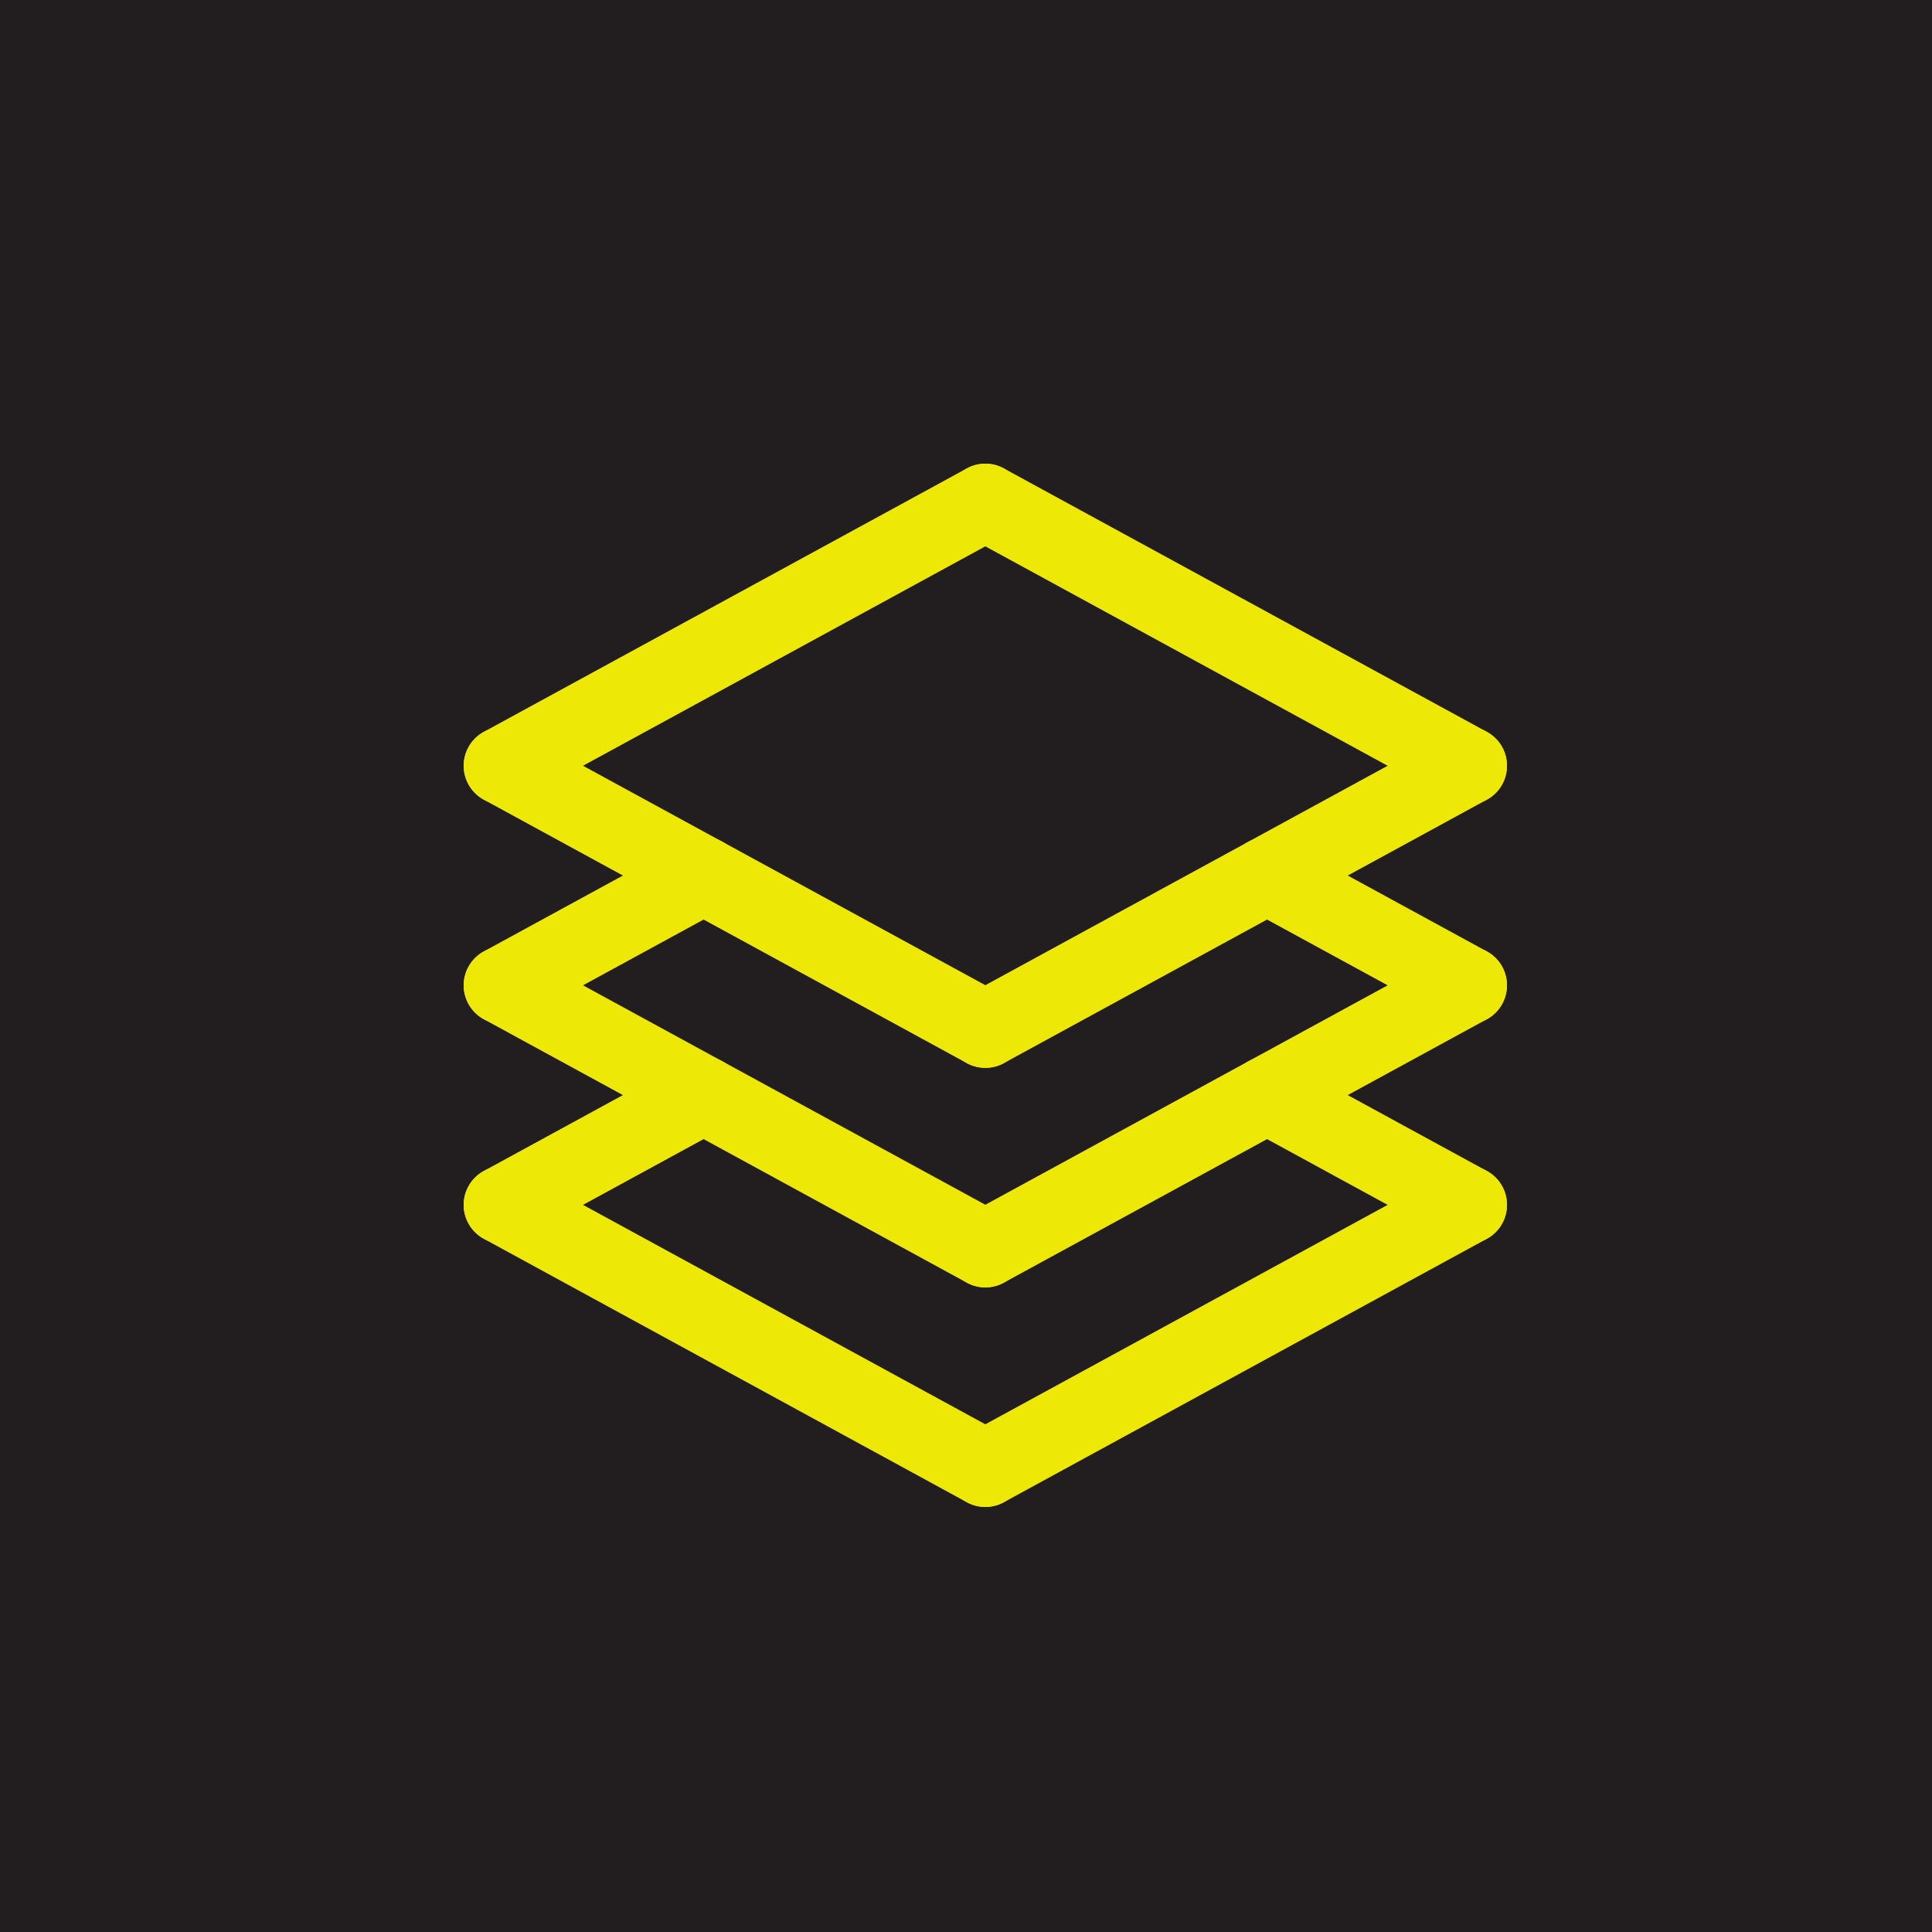
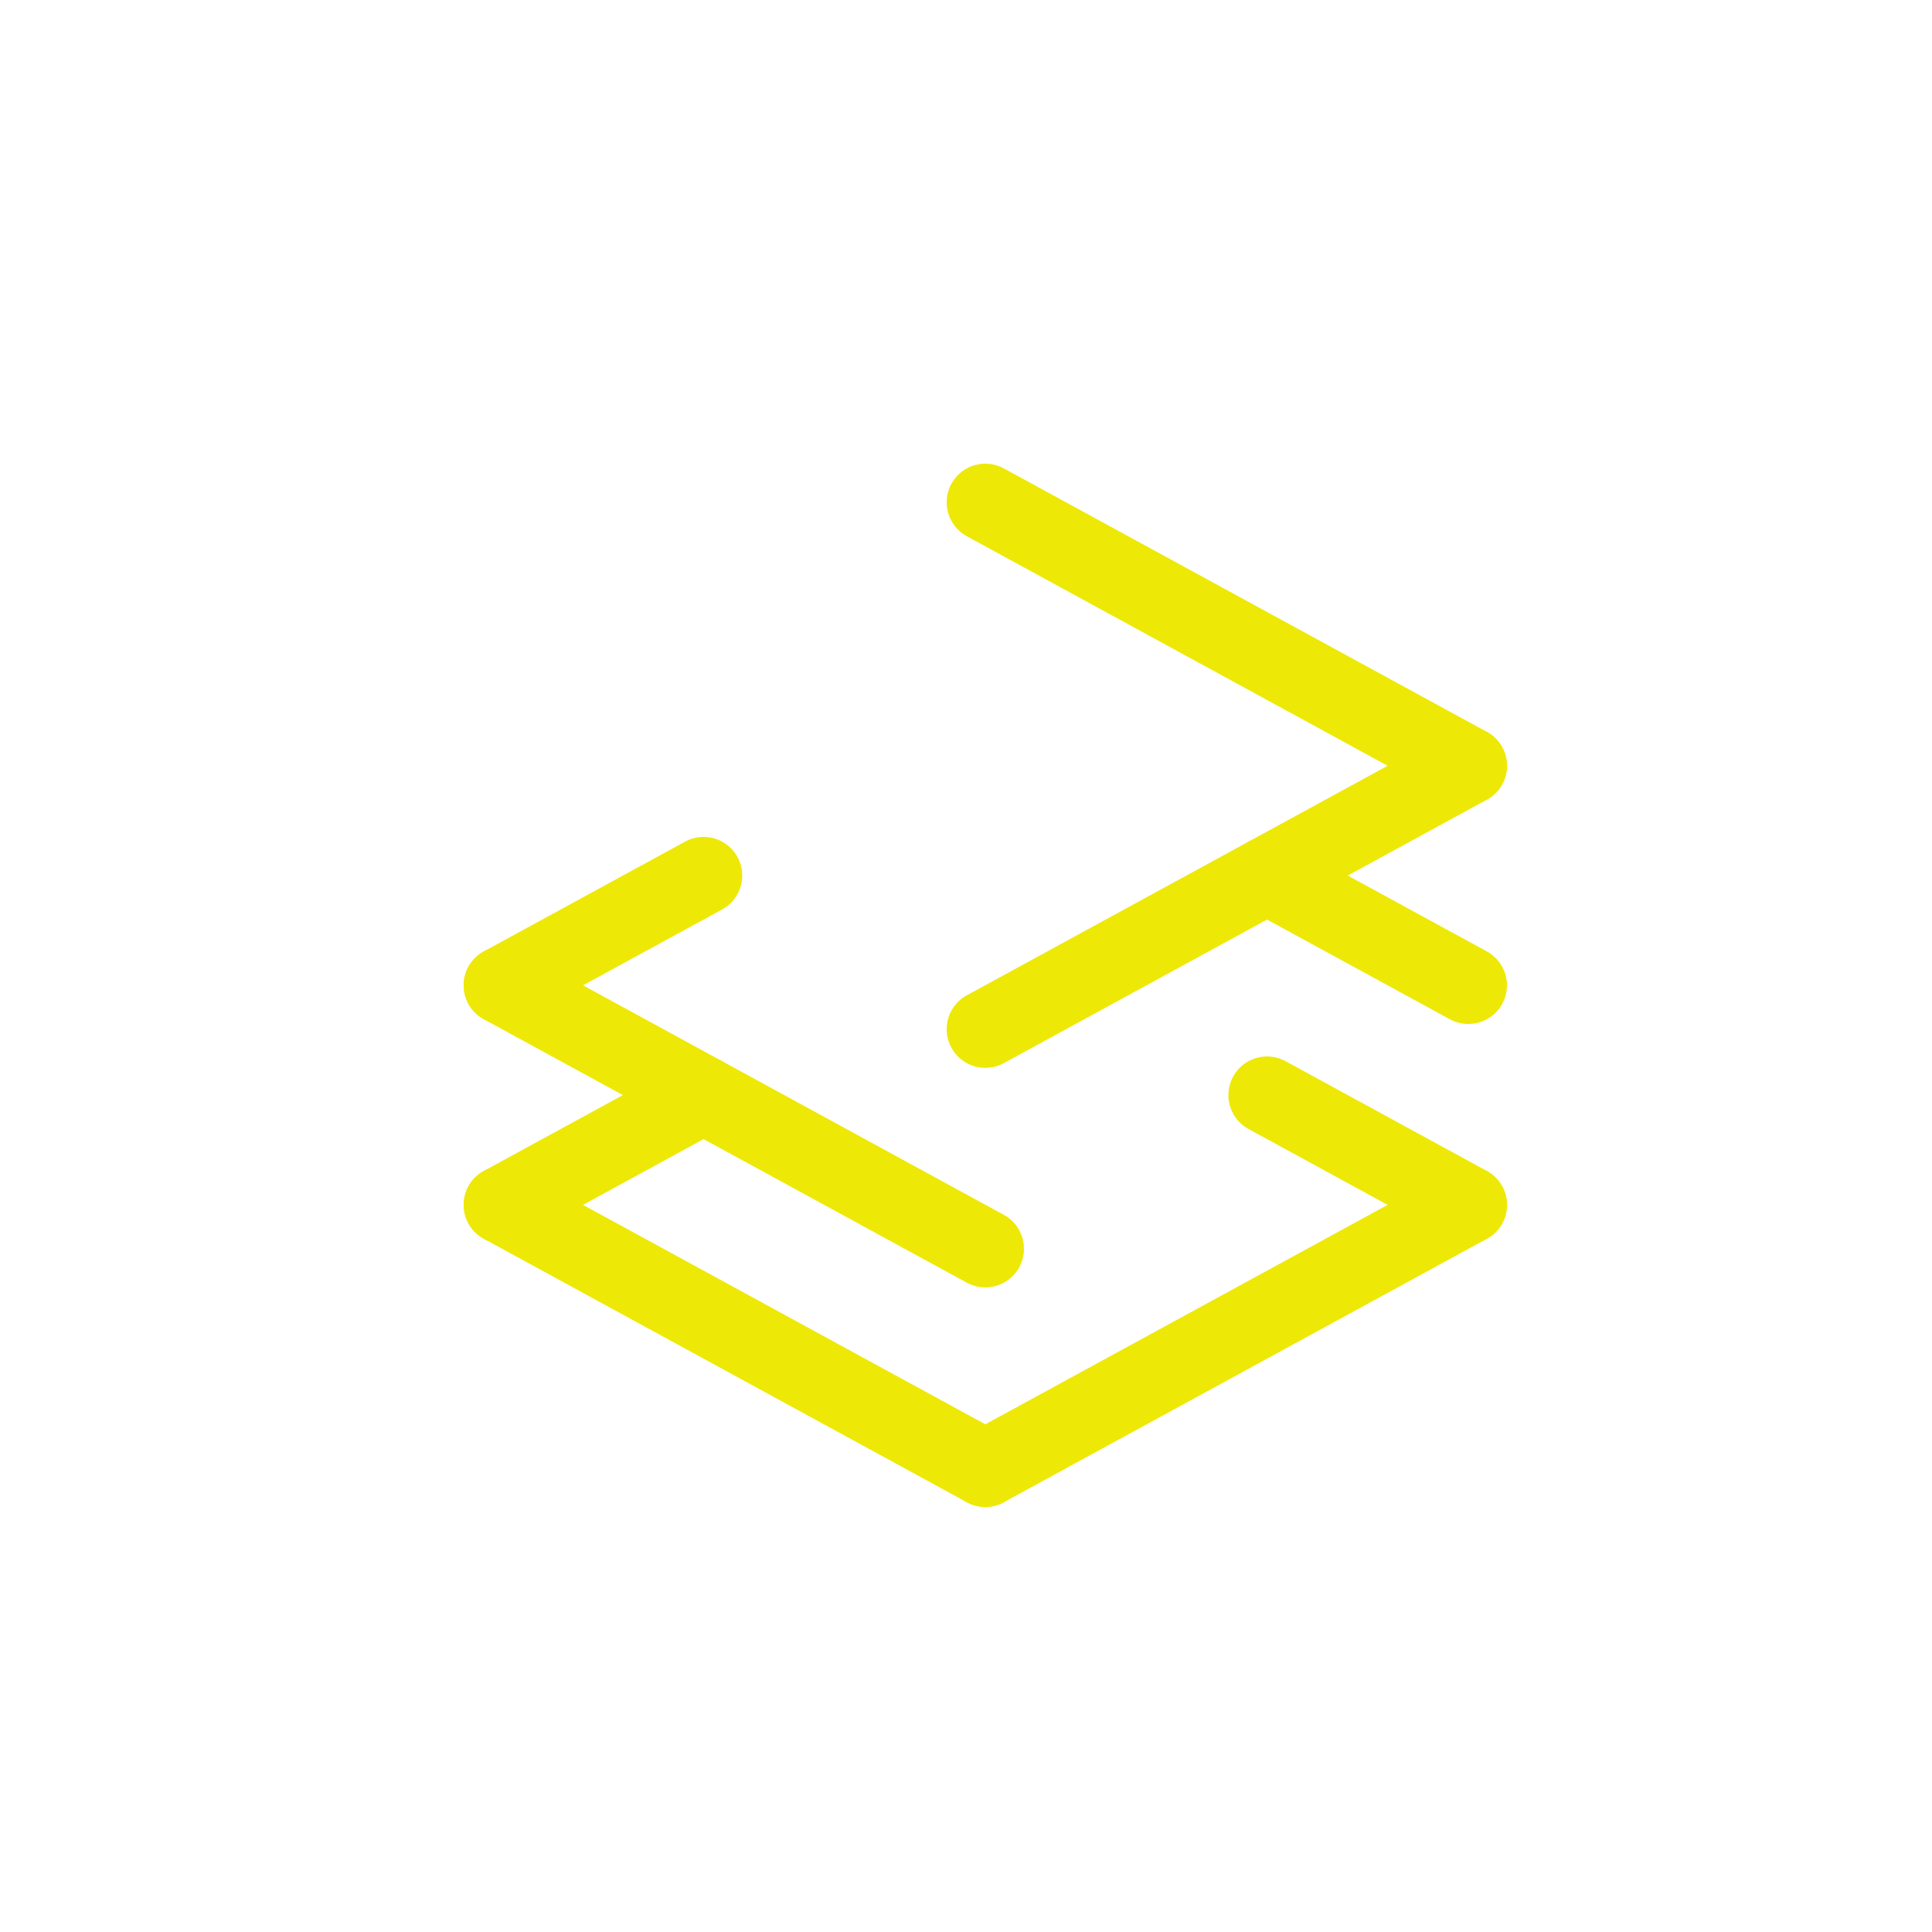
<svg xmlns="http://www.w3.org/2000/svg" width="50" height="50" viewBox="0 0 50 50" fill="none">
-   <rect width="50" height="50" fill="#221E1F" />
-   <path d="M13 19.818L25.5 26.636" stroke="#EEE807" stroke-width="2" stroke-linecap="round" stroke-linejoin="round" />
  <path d="M38 19.818L25.5 26.636" stroke="#EEE807" stroke-width="2" stroke-linecap="round" stroke-linejoin="round" />
-   <path d="M13 19.818L25.5 13" stroke="#EEE807" stroke-width="2" stroke-linecap="round" stroke-linejoin="round" />
  <path d="M38 19.818L25.5 13" stroke="#EEE807" stroke-width="2" stroke-linecap="round" stroke-linejoin="round" />
  <path d="M13 25.5L25.5 32.318" stroke="#EEE807" stroke-width="2" stroke-linecap="round" stroke-linejoin="round" />
-   <path d="M38 25.5L25.5 32.318" stroke="#EEE807" stroke-width="2" stroke-linecap="round" stroke-linejoin="round" />
  <path d="M13 25.5L18.209 22.659" stroke="#EEE807" stroke-width="2" stroke-linecap="round" stroke-linejoin="round" />
  <path d="M38 25.5L32.791 22.659" stroke="#EEE807" stroke-width="2" stroke-linecap="round" stroke-linejoin="round" />
  <path d="M13 31.182L25.5 38" stroke="#EEE807" stroke-width="2" stroke-linecap="round" stroke-linejoin="round" />
  <path d="M38 31.182L25.5 38" stroke="#EEE807" stroke-width="2" stroke-linecap="round" stroke-linejoin="round" />
  <path d="M13 31.182L18.209 28.341" stroke="#EEE807" stroke-width="2" stroke-linecap="round" stroke-linejoin="round" />
  <path d="M38 31.182L32.791 28.341" stroke="#EEE807" stroke-width="2" stroke-linecap="round" stroke-linejoin="round" />
</svg>